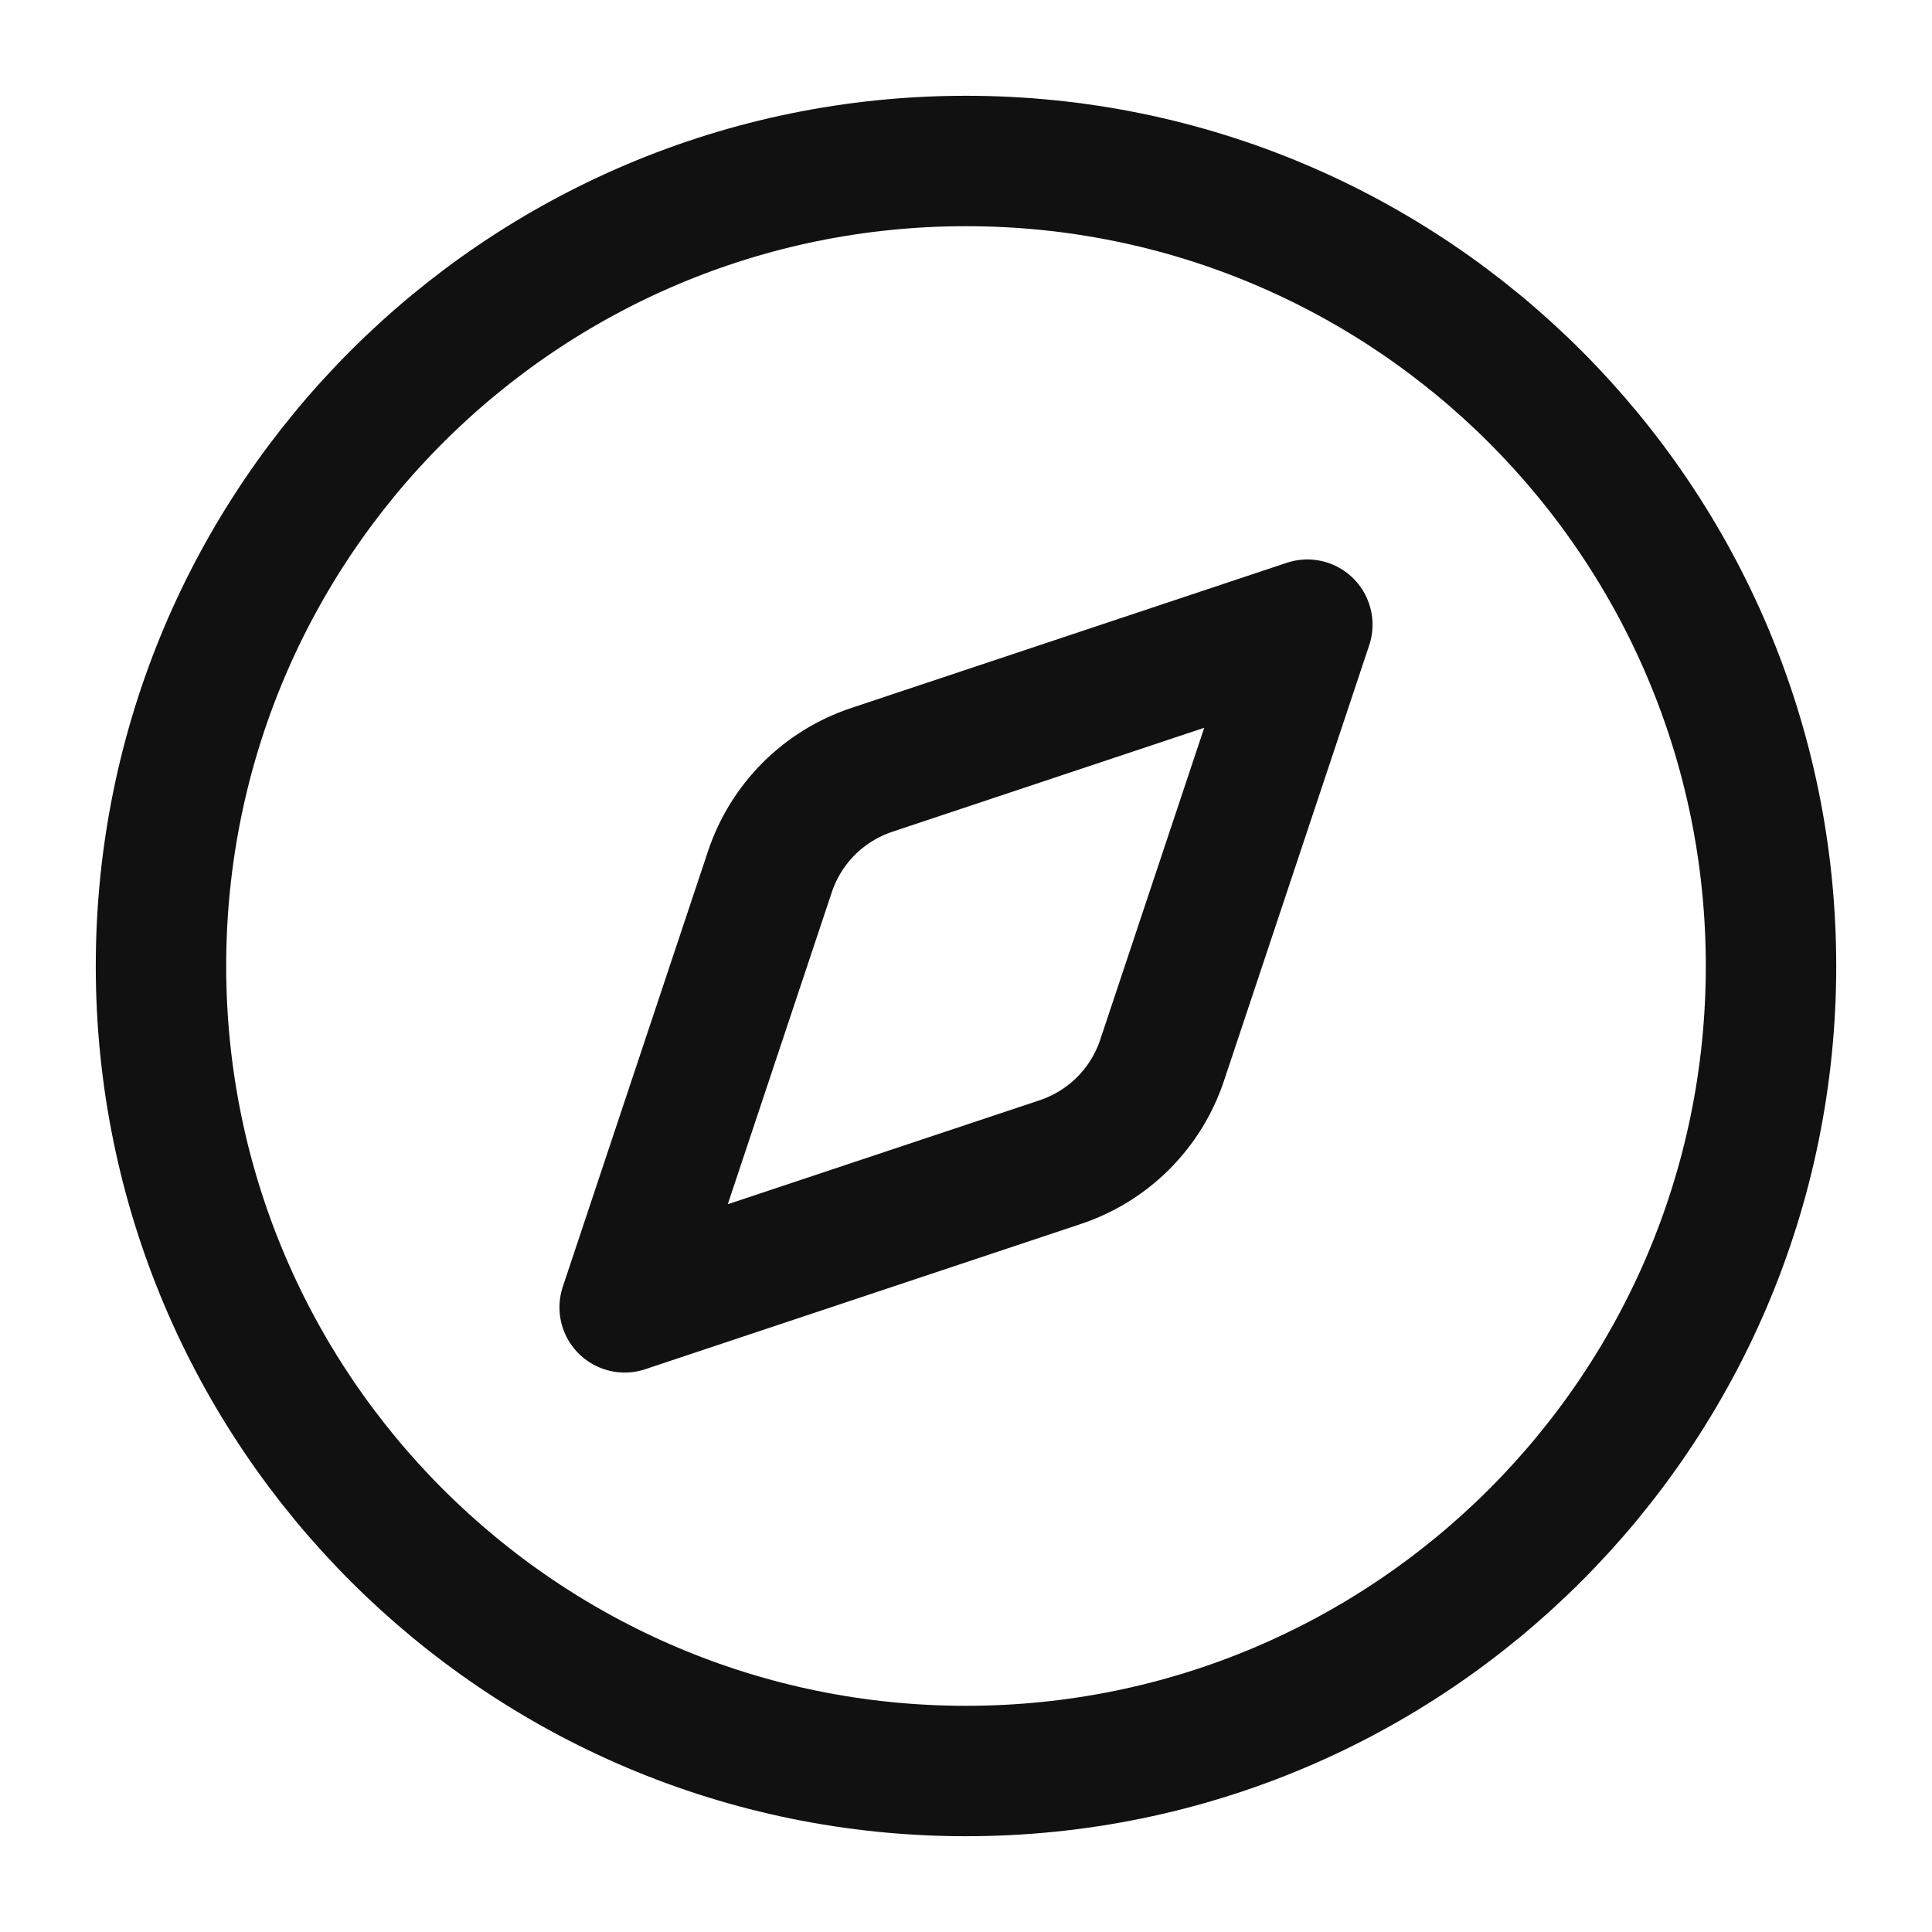
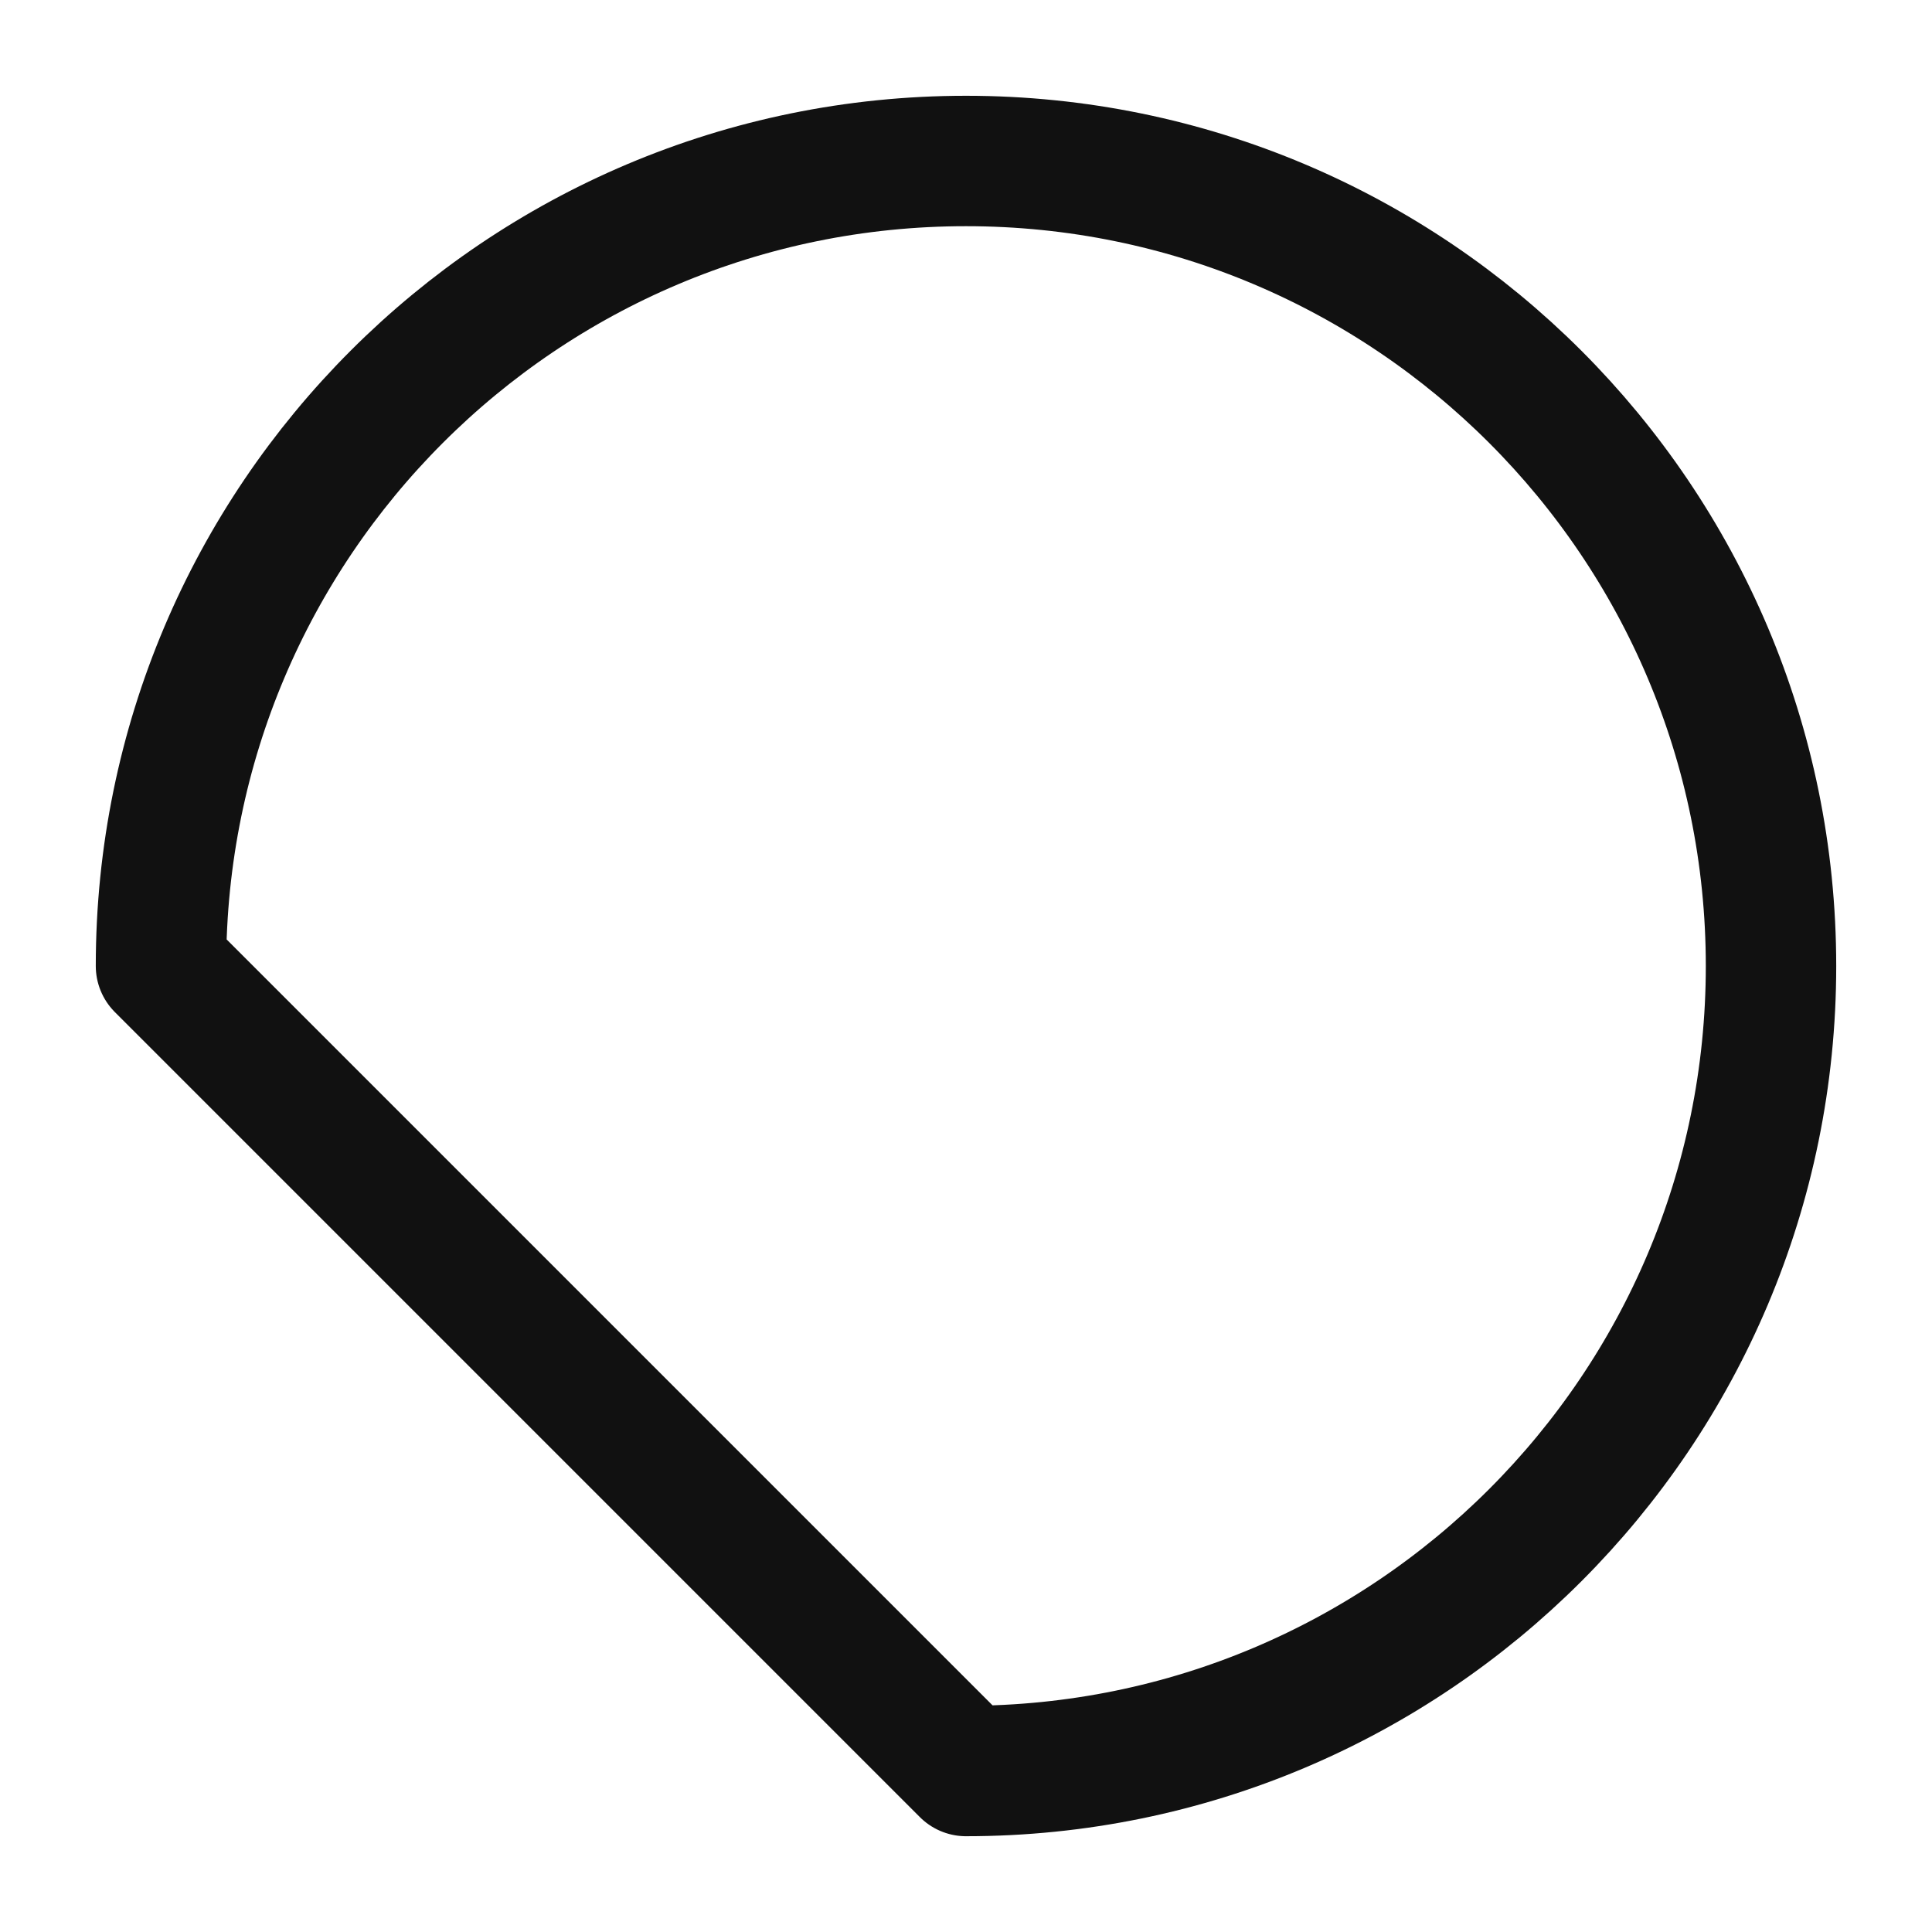
<svg xmlns="http://www.w3.org/2000/svg" width="40" height="40" viewBox="0 0 40 40" fill="none">
-   <path d="M27.067 12.933L24.06 21.952C23.896 22.443 23.621 22.889 23.255 23.255C22.889 23.621 22.443 23.896 21.952 24.06L12.933 27.067L15.94 18.048C16.104 17.557 16.379 17.111 16.745 16.745C17.111 16.379 17.557 16.104 18.048 15.94L27.067 12.933Z" stroke="#111111" stroke-width="2.7" stroke-linecap="round" stroke-linejoin="round" />
-   <path d="M20 36.667C29.205 36.667 36.667 29.205 36.667 20C36.667 10.795 29.205 3.333 20 3.333C10.795 3.333 3.333 10.795 3.333 20C3.333 29.205 10.795 36.667 20 36.667Z" stroke="#111111" stroke-width="2.7" stroke-linecap="round" stroke-linejoin="round" />
+   <path d="M20 36.667C29.205 36.667 36.667 29.205 36.667 20C36.667 10.795 29.205 3.333 20 3.333C10.795 3.333 3.333 10.795 3.333 20Z" stroke="#111111" stroke-width="2.7" stroke-linecap="round" stroke-linejoin="round" />
</svg>